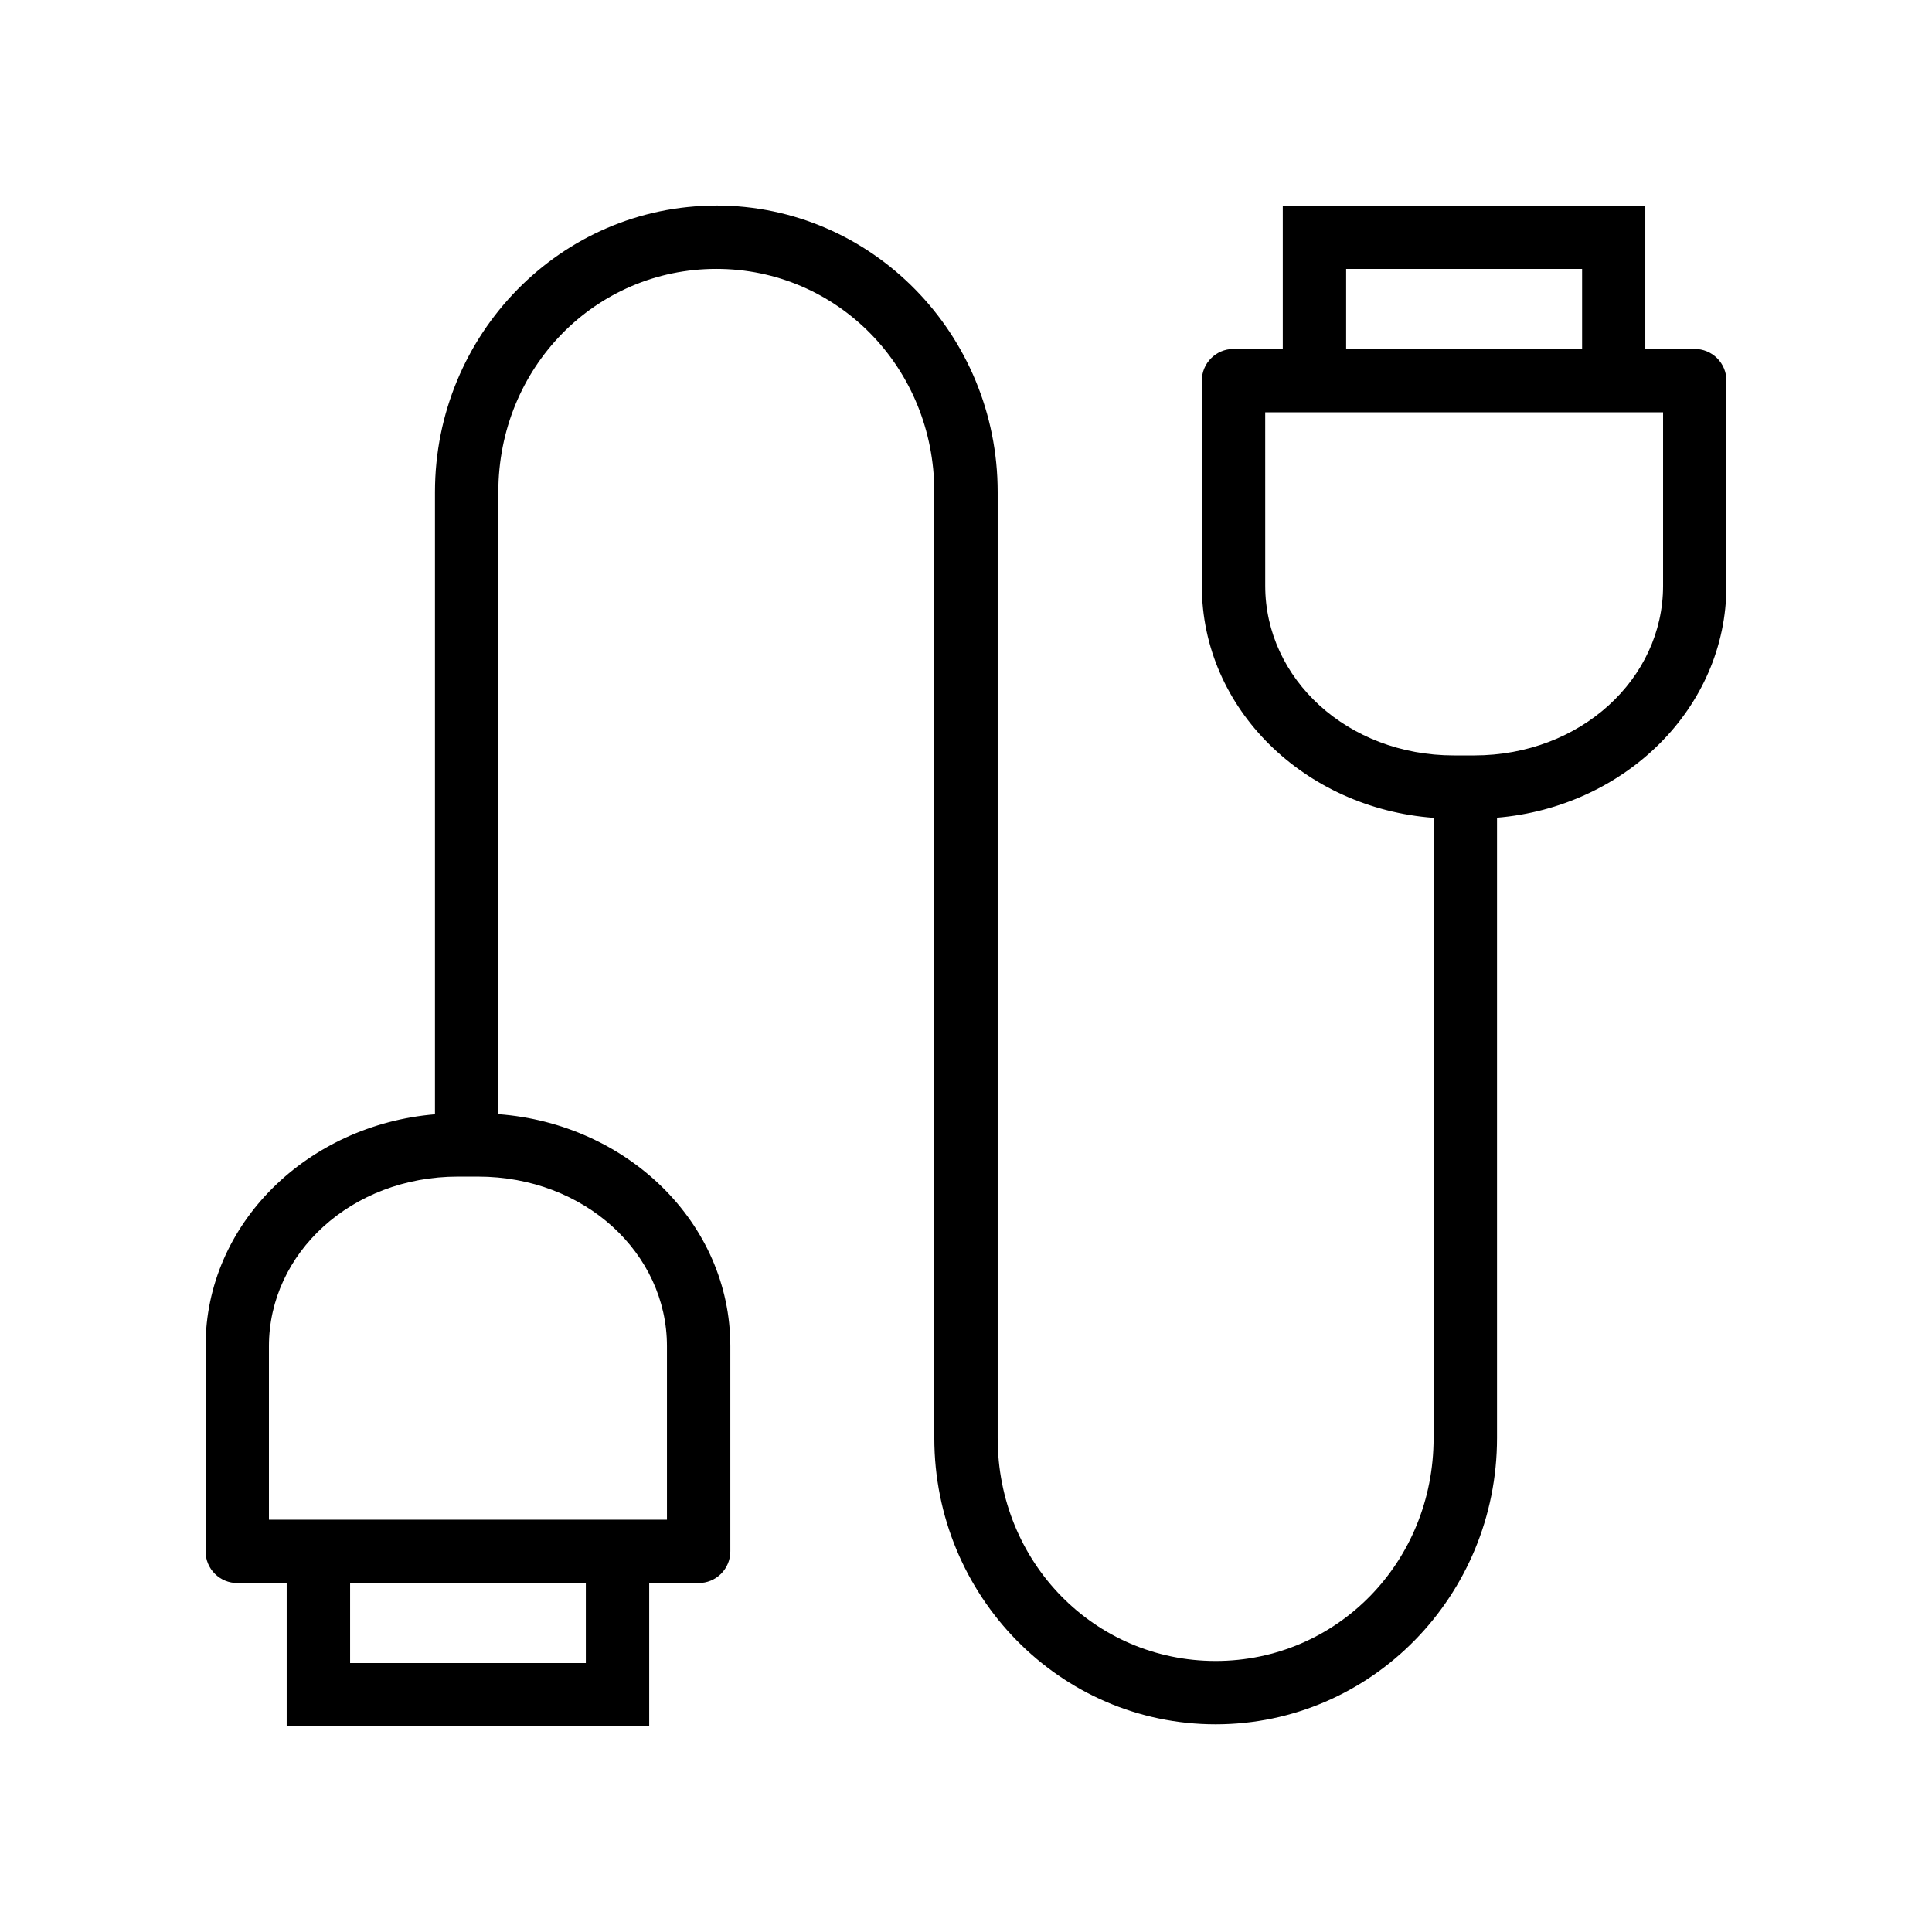
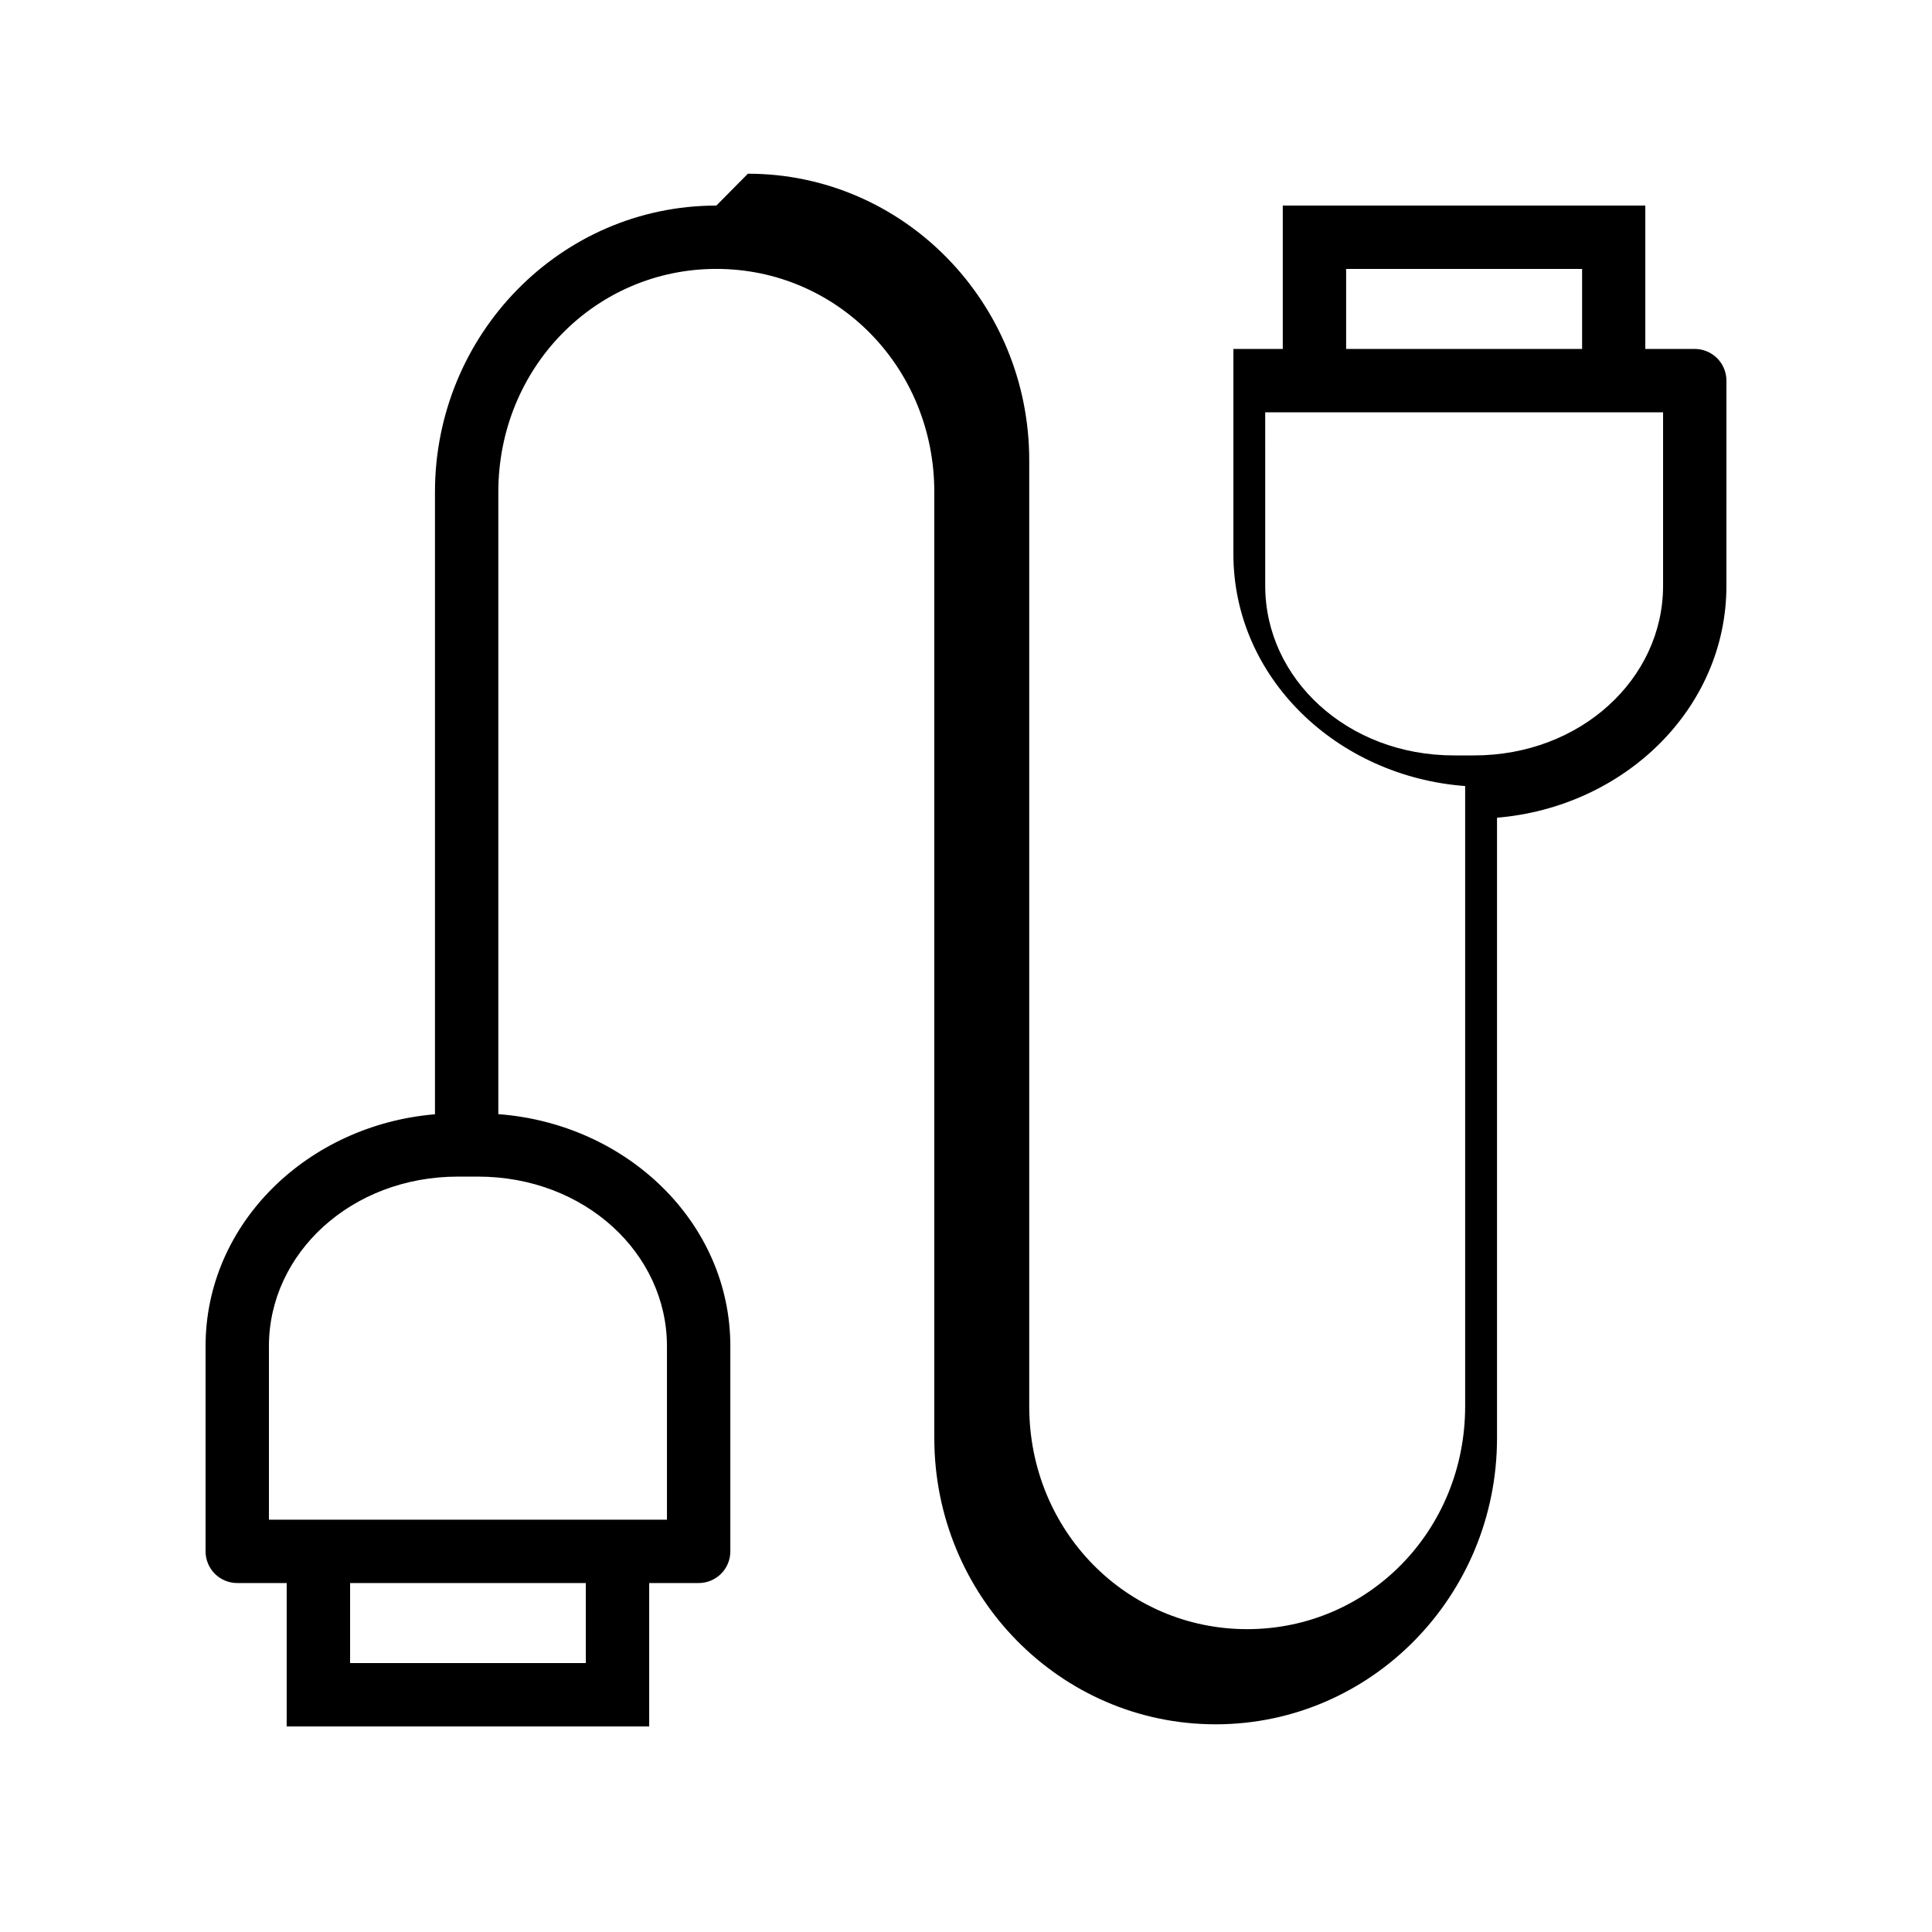
<svg xmlns="http://www.w3.org/2000/svg" fill="#000000" width="800px" height="800px" version="1.1" viewBox="144 144 512 512">
-   <path d="m333.84 198.48c-41.254 0-74.57 34.121-74.57 75.934v164.88c-33.723 2.828-60.793 28.902-60.793 61.453v54.367-0.004c-0.008 2.238 0.883 4.383 2.465 5.961 1.582 1.578 3.727 2.461 5.961 2.453h13.07v38h96.07v-38h13.074c2.234 0.008 4.383-0.875 5.965-2.453 1.582-1.578 2.469-3.723 2.465-5.961v-54.363c0-32.77-27.445-58.953-61.484-61.484v-164.86c0-32.984 25.715-59.141 57.777-59.141s57.762 26.16 57.762 59.141v250.69c0 41.812 33.305 75.867 74.555 75.867 41.254 0 74.57-34.055 74.57-75.867v-164.39c33.723-2.828 60.793-28.902 60.793-61.449l0.004-54.352c0.008-2.238-0.879-4.387-2.461-5.969-1.582-1.582-3.731-2.469-5.969-2.461h-13.07v-37.996h-96.074v37.996h-13.086c-4.637 0.02-8.383 3.793-8.363 8.43v54.352c0 32.762 27.391 58.945 61.418 61.484v164.36c0 32.98-25.695 59.074-57.762 59.074-32.062 0-57.762-26.094-57.762-59.074v-250.7c0-41.816-33.301-75.934-74.555-75.934zm166.9 16.793h62.531v21.207h-62.531zm-21.449 38h105.44v45.984c0 24.602-21.82 44.938-50.086 44.938h-5.328c-28.266 0-50.02-20.332-50.02-44.938zm-213.94 202.54h5.328c28.266 0 50.07 20.332 50.07 44.938v45.984h-105.48v-45.984c0-24.602 21.82-44.938 50.086-44.938zm-28.57 107.71h62.469v21.207h-62.469z" />
+   <path d="m333.84 198.48c-41.254 0-74.57 34.121-74.57 75.934v164.88c-33.723 2.828-60.793 28.902-60.793 61.453v54.367-0.004c-0.008 2.238 0.883 4.383 2.465 5.961 1.582 1.578 3.727 2.461 5.961 2.453h13.07v38h96.07v-38h13.074c2.234 0.008 4.383-0.875 5.965-2.453 1.582-1.578 2.469-3.723 2.465-5.961v-54.363c0-32.77-27.445-58.953-61.484-61.484v-164.86c0-32.984 25.715-59.141 57.777-59.141s57.762 26.16 57.762 59.141v250.69c0 41.812 33.305 75.867 74.555 75.867 41.254 0 74.57-34.055 74.57-75.867v-164.39c33.723-2.828 60.793-28.902 60.793-61.449l0.004-54.352c0.008-2.238-0.879-4.387-2.461-5.969-1.582-1.582-3.731-2.469-5.969-2.461h-13.07v-37.996h-96.074v37.996h-13.086v54.352c0 32.762 27.391 58.945 61.418 61.484v164.36c0 32.98-25.695 59.074-57.762 59.074-32.062 0-57.762-26.094-57.762-59.074v-250.7c0-41.816-33.301-75.934-74.555-75.934zm166.9 16.793h62.531v21.207h-62.531zm-21.449 38h105.44v45.984c0 24.602-21.82 44.938-50.086 44.938h-5.328c-28.266 0-50.02-20.332-50.02-44.938zm-213.94 202.54h5.328c28.266 0 50.07 20.332 50.07 44.938v45.984h-105.48v-45.984c0-24.602 21.82-44.938 50.086-44.938zm-28.57 107.71h62.469v21.207h-62.469z" />
</svg>